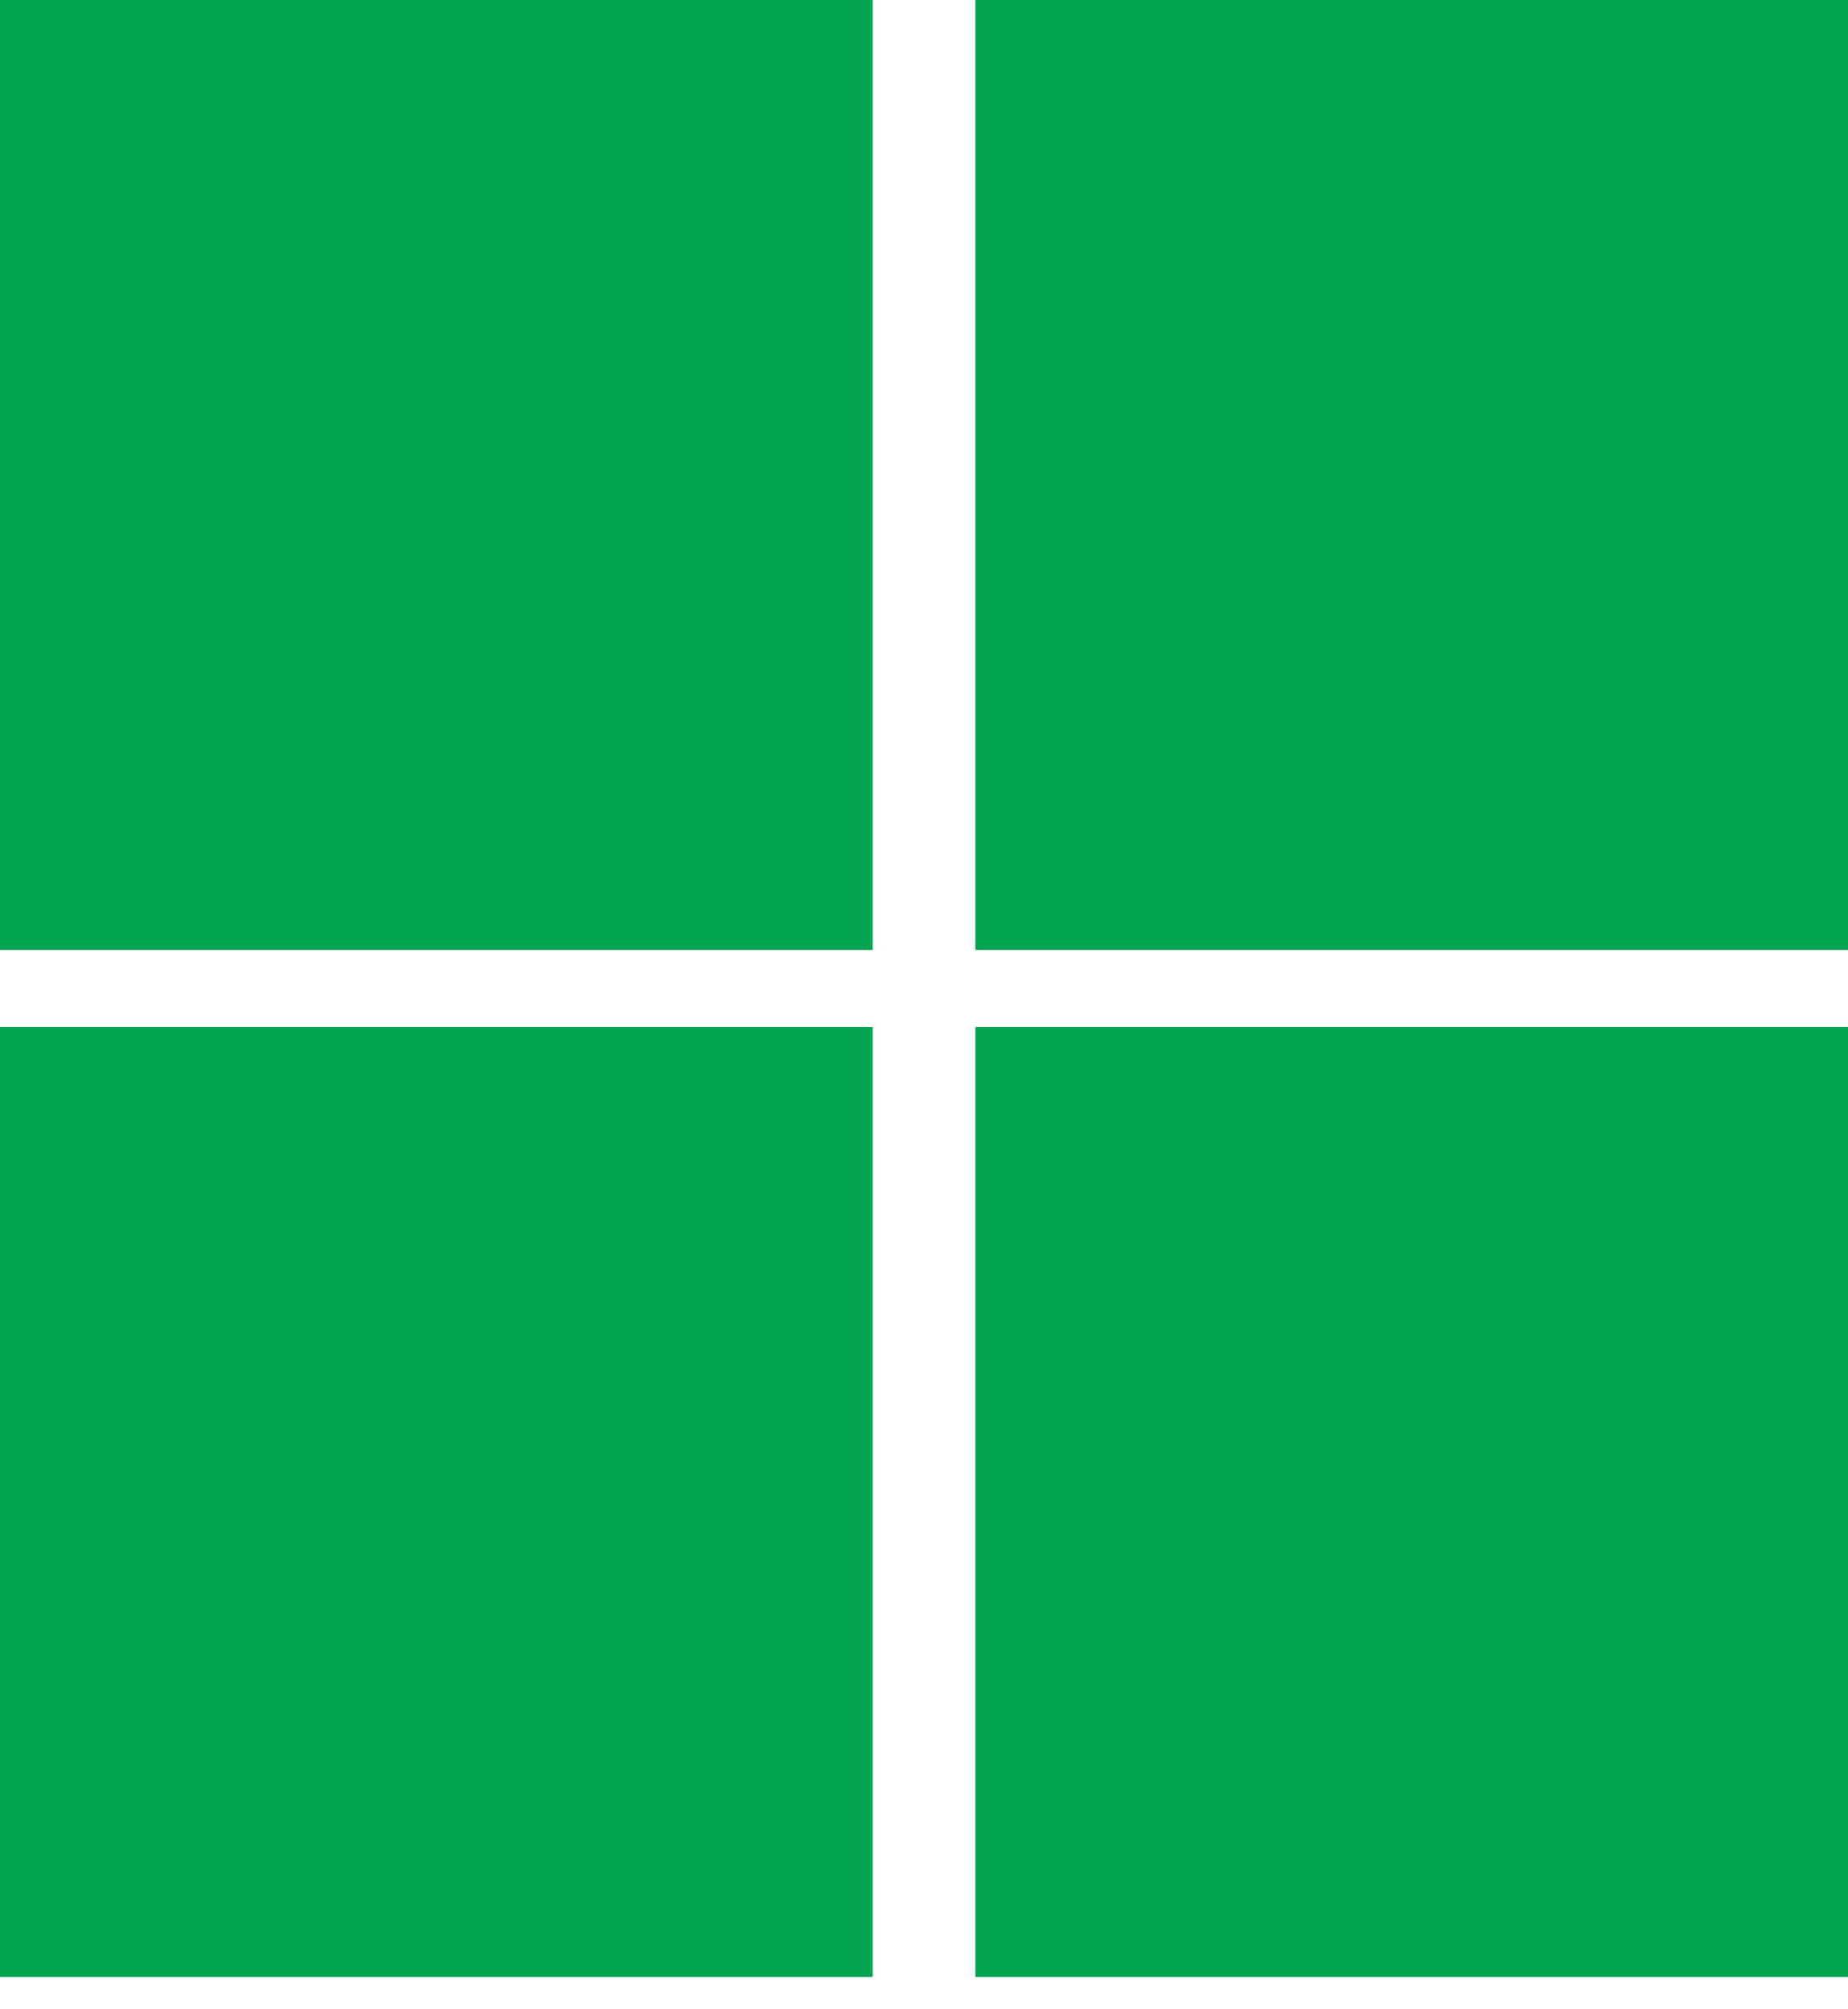
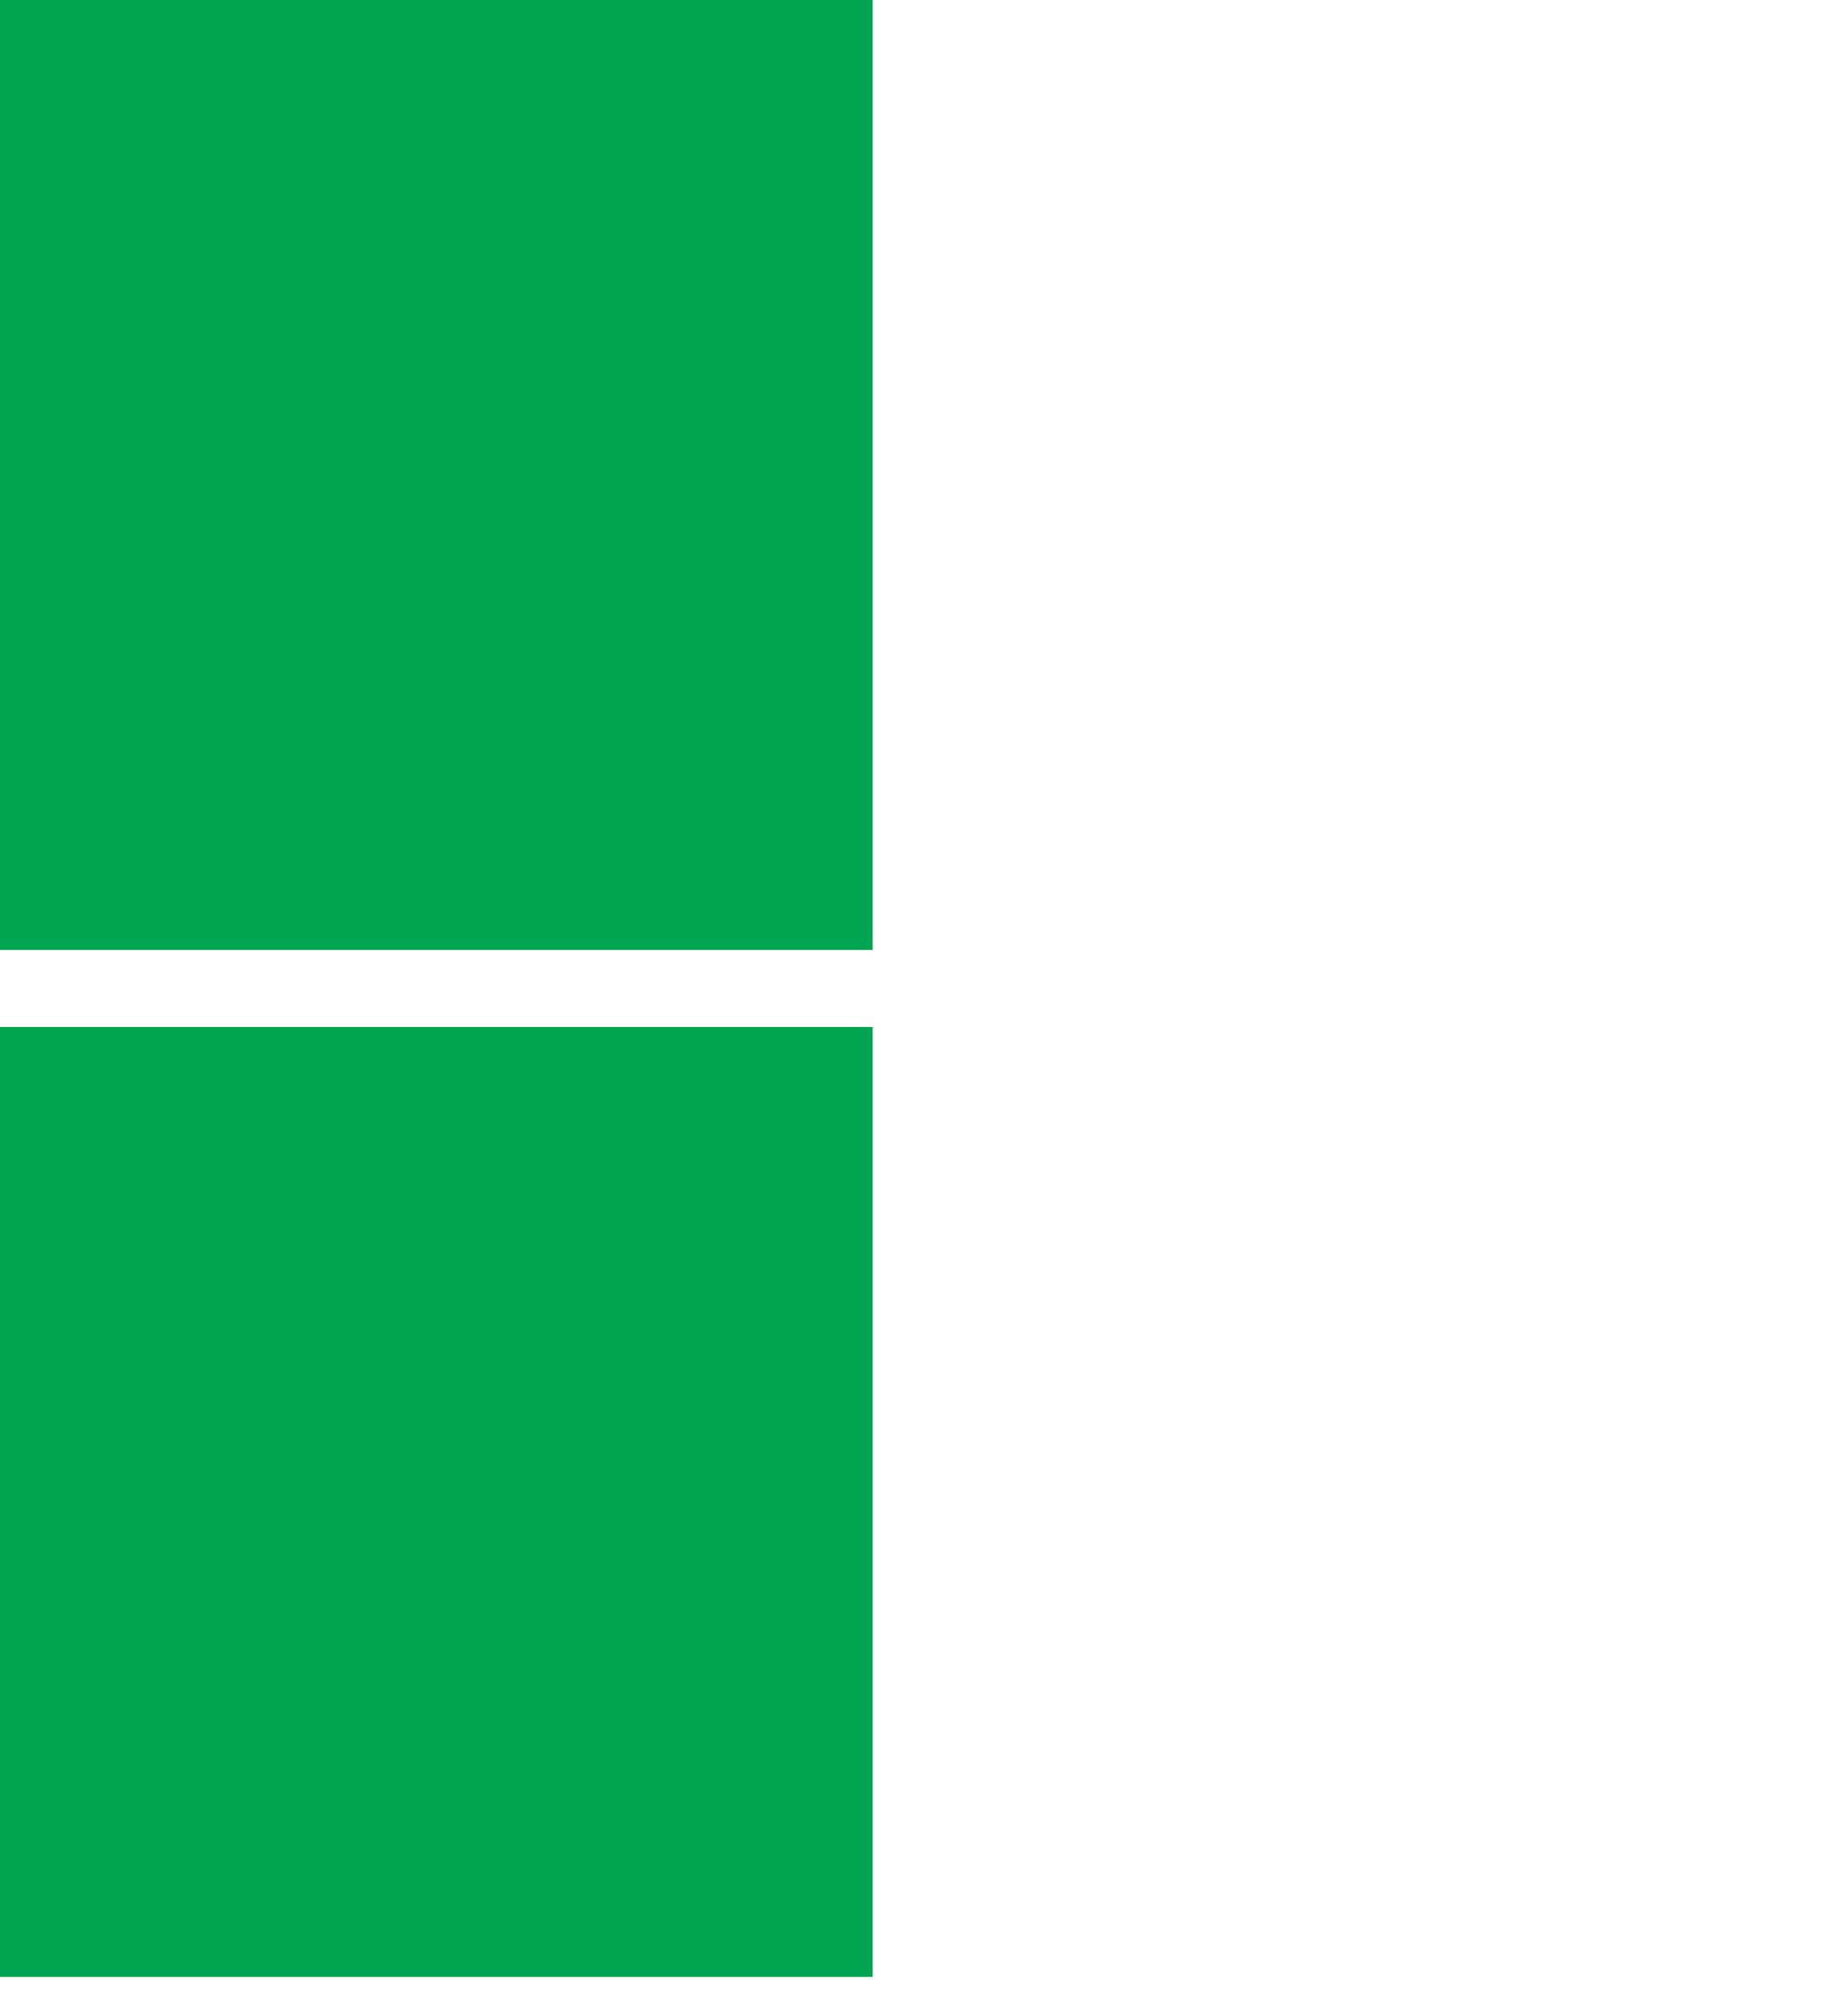
<svg xmlns="http://www.w3.org/2000/svg" width="46" height="50" viewBox="0 0 46 50" fill="none">
  <rect width="21.722" height="23.639" fill="#01A450" />
-   <rect x="24.278" width="21.722" height="23.639" fill="#01A450" />
  <rect y="25.556" width="21.722" height="23.639" fill="#01A450" />
-   <rect x="24.278" y="25.556" width="21.722" height="23.639" fill="#01A450" />
</svg>